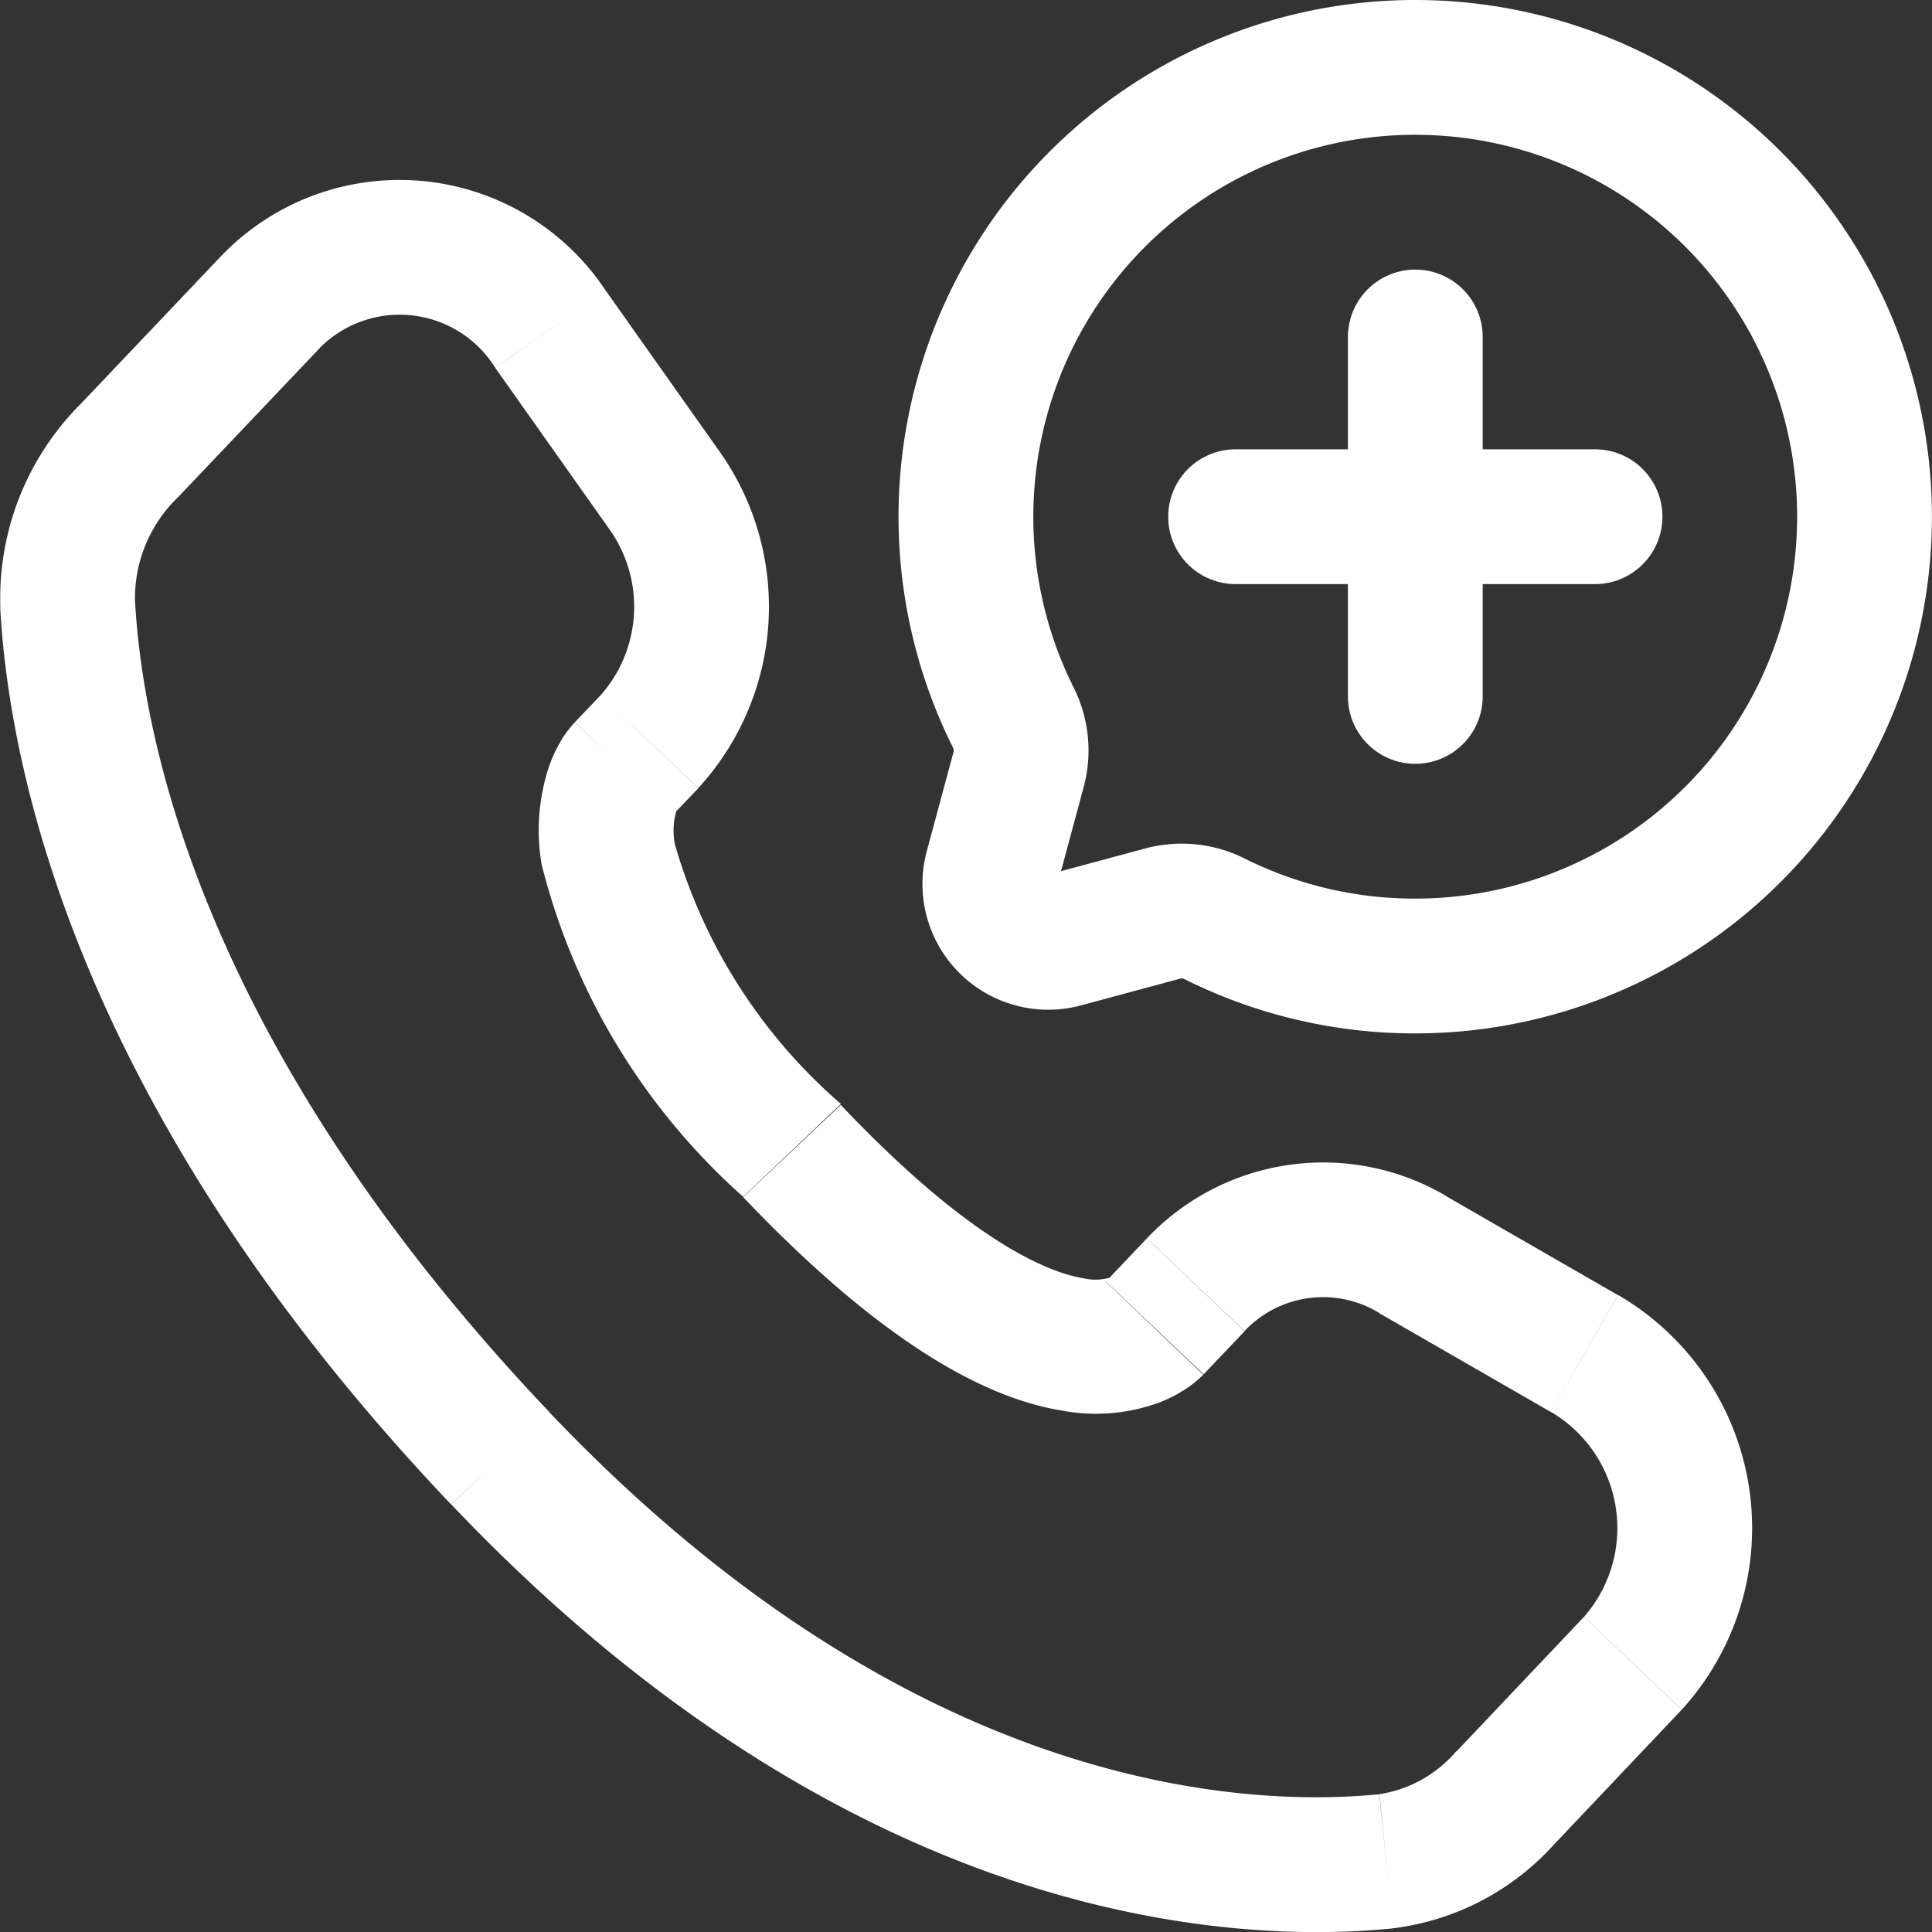
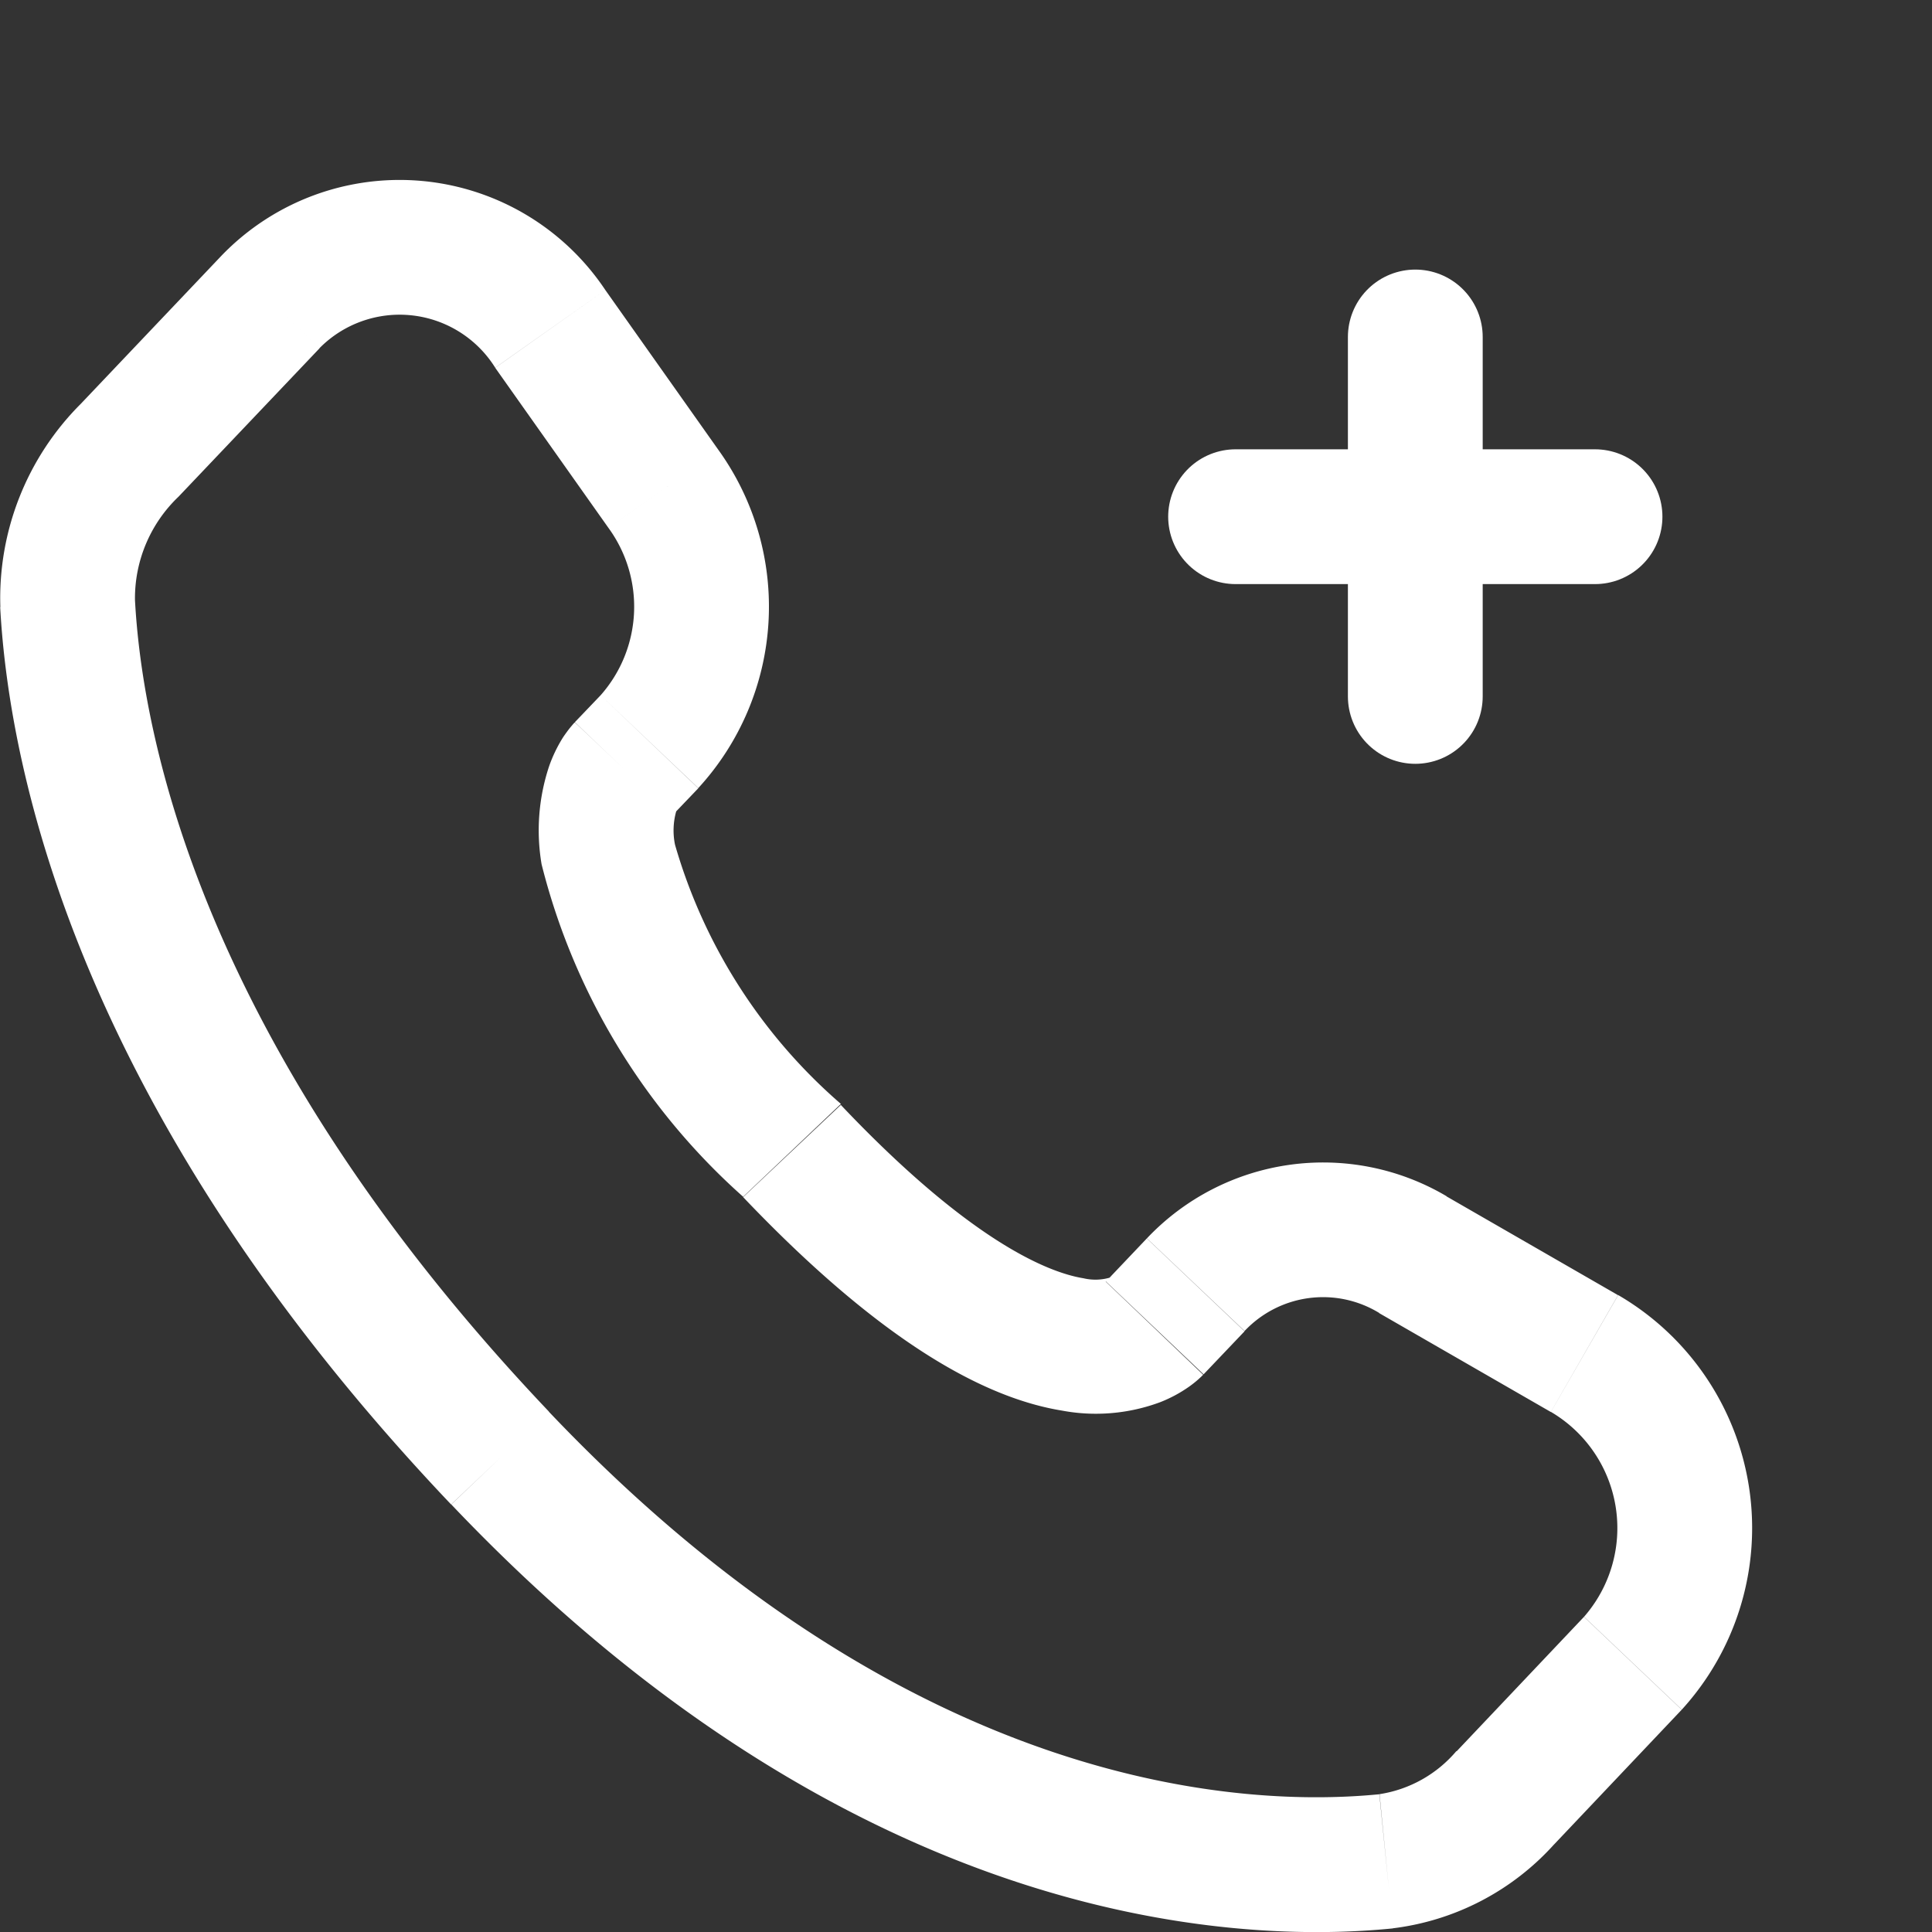
<svg xmlns="http://www.w3.org/2000/svg" width="21.5" height="21.5" viewBox="0 0 21.5 21.5">
  <rect x="0" y="0" width="21.5" height="21.5" fill="#333333" stroke="none" />
  <g id="call-medicine-svgrepo-com" transform="translate(-1.25 -1.25)">
-     <path id="Path_6" data-name="Path 6" d="M17,12a5,5,0,1,0-4.478-2.774.817.817,0,0,1,.067.574l-.3,1.113a.65.65,0,0,0,.8.8l1.113-.3a.817.817,0,0,1,.574.067A4.98,4.98,0,0,0,17,12Z" fill="none" stroke="#fff" stroke-width="1.5" />
    <path id="Path_7" data-name="Path 7" d="M17,9V5m2,2H15" fill="none" stroke="#fff" stroke-linecap="round" stroke-width="1.5" />
    <path id="Path_8" data-name="Path 8" d="M14.1,16.027l-.544-.517Zm.455-.48.544.516h0Zm2.417-.335-.374.65h0Zm1.911,1.1-.374.65Zm.538,3.446.544.517ZM18,21.254l-.544-.517Zm-1.325.709.074.746ZM6.815,17.475l.544-.517ZM2,7.966l-.749.04h0ZM8.478,9.5l.544.516h0Zm.157-2.81.612-.433ZM7.373,4.91l-.612.433h0Zm-3.112-.3.544.517ZM2.692,6.261l-.544-.517h0Zm7.371,7.795.544-.516Zm4.581,2.488.456-.479-1.088-1.033-.455.479Zm1.954-.681,1.91,1.1.748-1.3-1.91-1.1Zm2.279,3.38-1.421,1.5,1.088,1.033,1.421-1.5ZM16.6,21.217c-1.435.142-5.179.021-9.243-4.258L6.272,17.992c4.429,4.663,8.655,4.9,10.478,4.718ZM7.359,16.959C3.483,12.878,2.833,9.436,2.752,7.926l-1.5.08c.1,1.849.884,5.634,5.018,9.986Zm1.375-6.637.287-.3L7.934,8.987l-.287.3ZM9.247,6.26,7.986,4.477l-1.225.866L8.022,7.126ZM3.718,4.092,2.148,5.745,3.236,6.778l1.57-1.652ZM8.191,9.805c-.544-.517-.544-.516-.545-.515v0l0,0L7.635,9.3l-.013.015-.031.037c-.022.028-.047.062-.073.1a1.592,1.592,0,0,0-.157.324,2.258,2.258,0,0,0-.084,1.092,7.344,7.344,0,0,0,2.243,3.7l1.088-1.033a6.02,6.02,0,0,1-1.846-2.884.785.785,0,0,1,.013-.372c.007-.02.012-.026.007-.019l-.014.02-.014.017-.009.01,0,.005,0,0v0S8.734,10.322,8.191,9.805Zm1.329,4.767c1.523,1.6,2.673,2.234,3.55,2.376a2.05,2.05,0,0,0,1.091-.094,1.519,1.519,0,0,0,.322-.173,1.247,1.247,0,0,0,.1-.079l.036-.033.014-.014.006-.007,0,0h0s0,0-.542-.518-.543-.517-.542-.518v0l0,0,.005-.005.01-.009.016-.015.021-.017c.009-.007.008,0,0,0a.579.579,0,0,1-.3.009c-.4-.065-1.271-.421-2.7-1.929ZM7.986,4.477a2.752,2.752,0,0,0-4.268-.385L4.805,5.125a1.254,1.254,0,0,1,1.956.217ZM2.752,7.926a1.562,1.562,0,0,1,.484-1.148L2.148,5.745a3.055,3.055,0,0,0-.894,2.262ZM17.457,20.737a1.4,1.4,0,0,1-.855.479l.147,1.493a2.886,2.886,0,0,0,1.8-.939ZM9.021,10.02A2.986,2.986,0,0,0,9.247,6.26l-1.225.866a1.487,1.487,0,0,1-.088,1.861Zm9.488,6.942a1.5,1.5,0,0,1,.369,2.28l1.088,1.033a3,3,0,0,0-.708-4.613Zm-3.409-.9a1.2,1.2,0,0,1,1.5-.2l.748-1.3a2.7,2.7,0,0,0-3.335.469Z" fill="#fff" />
  </g>
</svg>